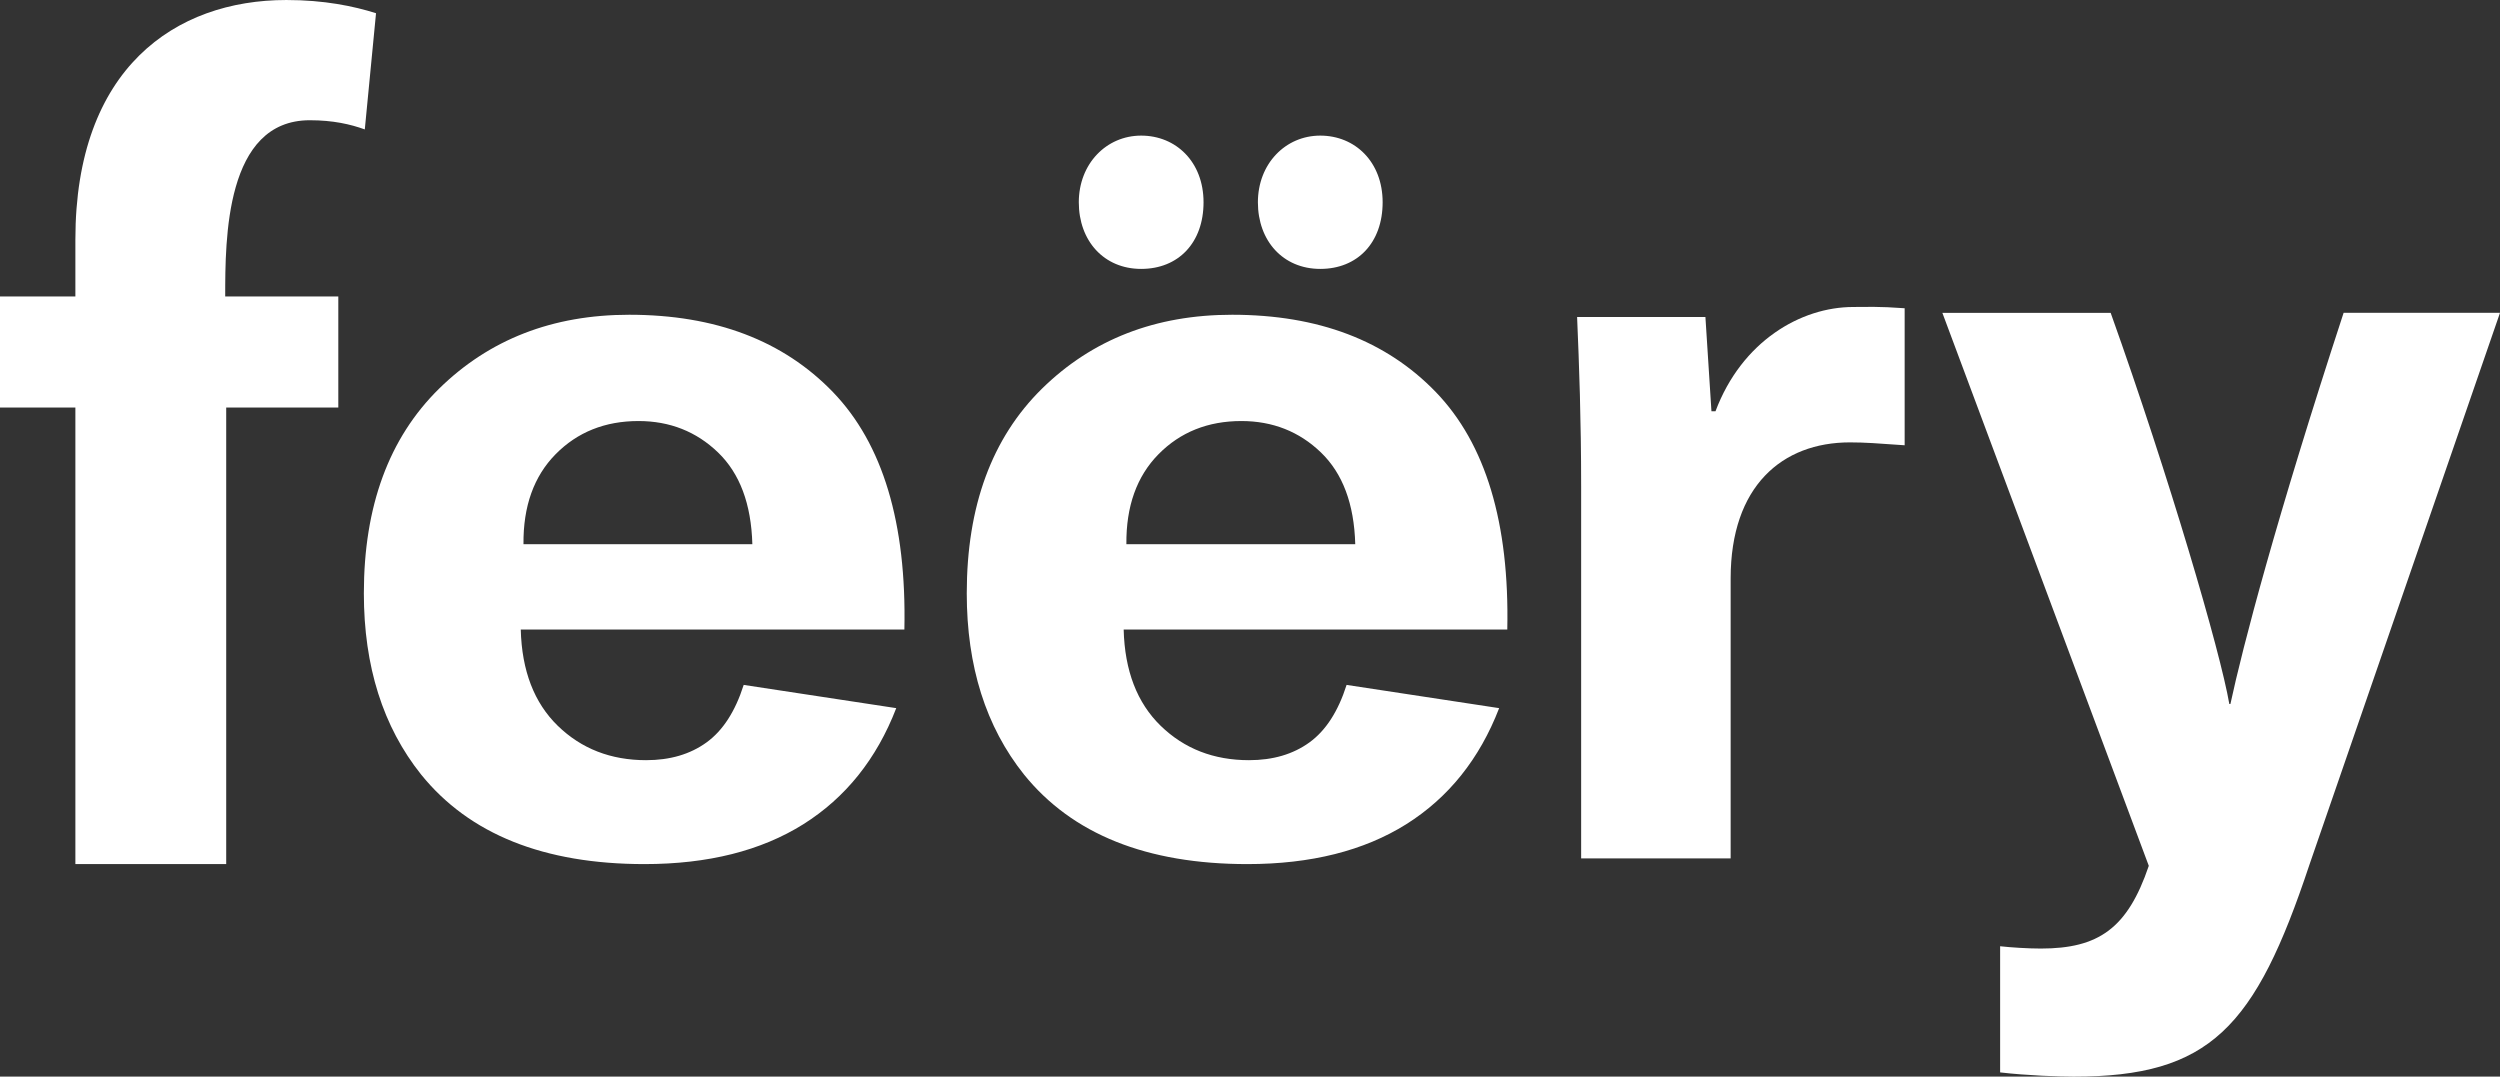
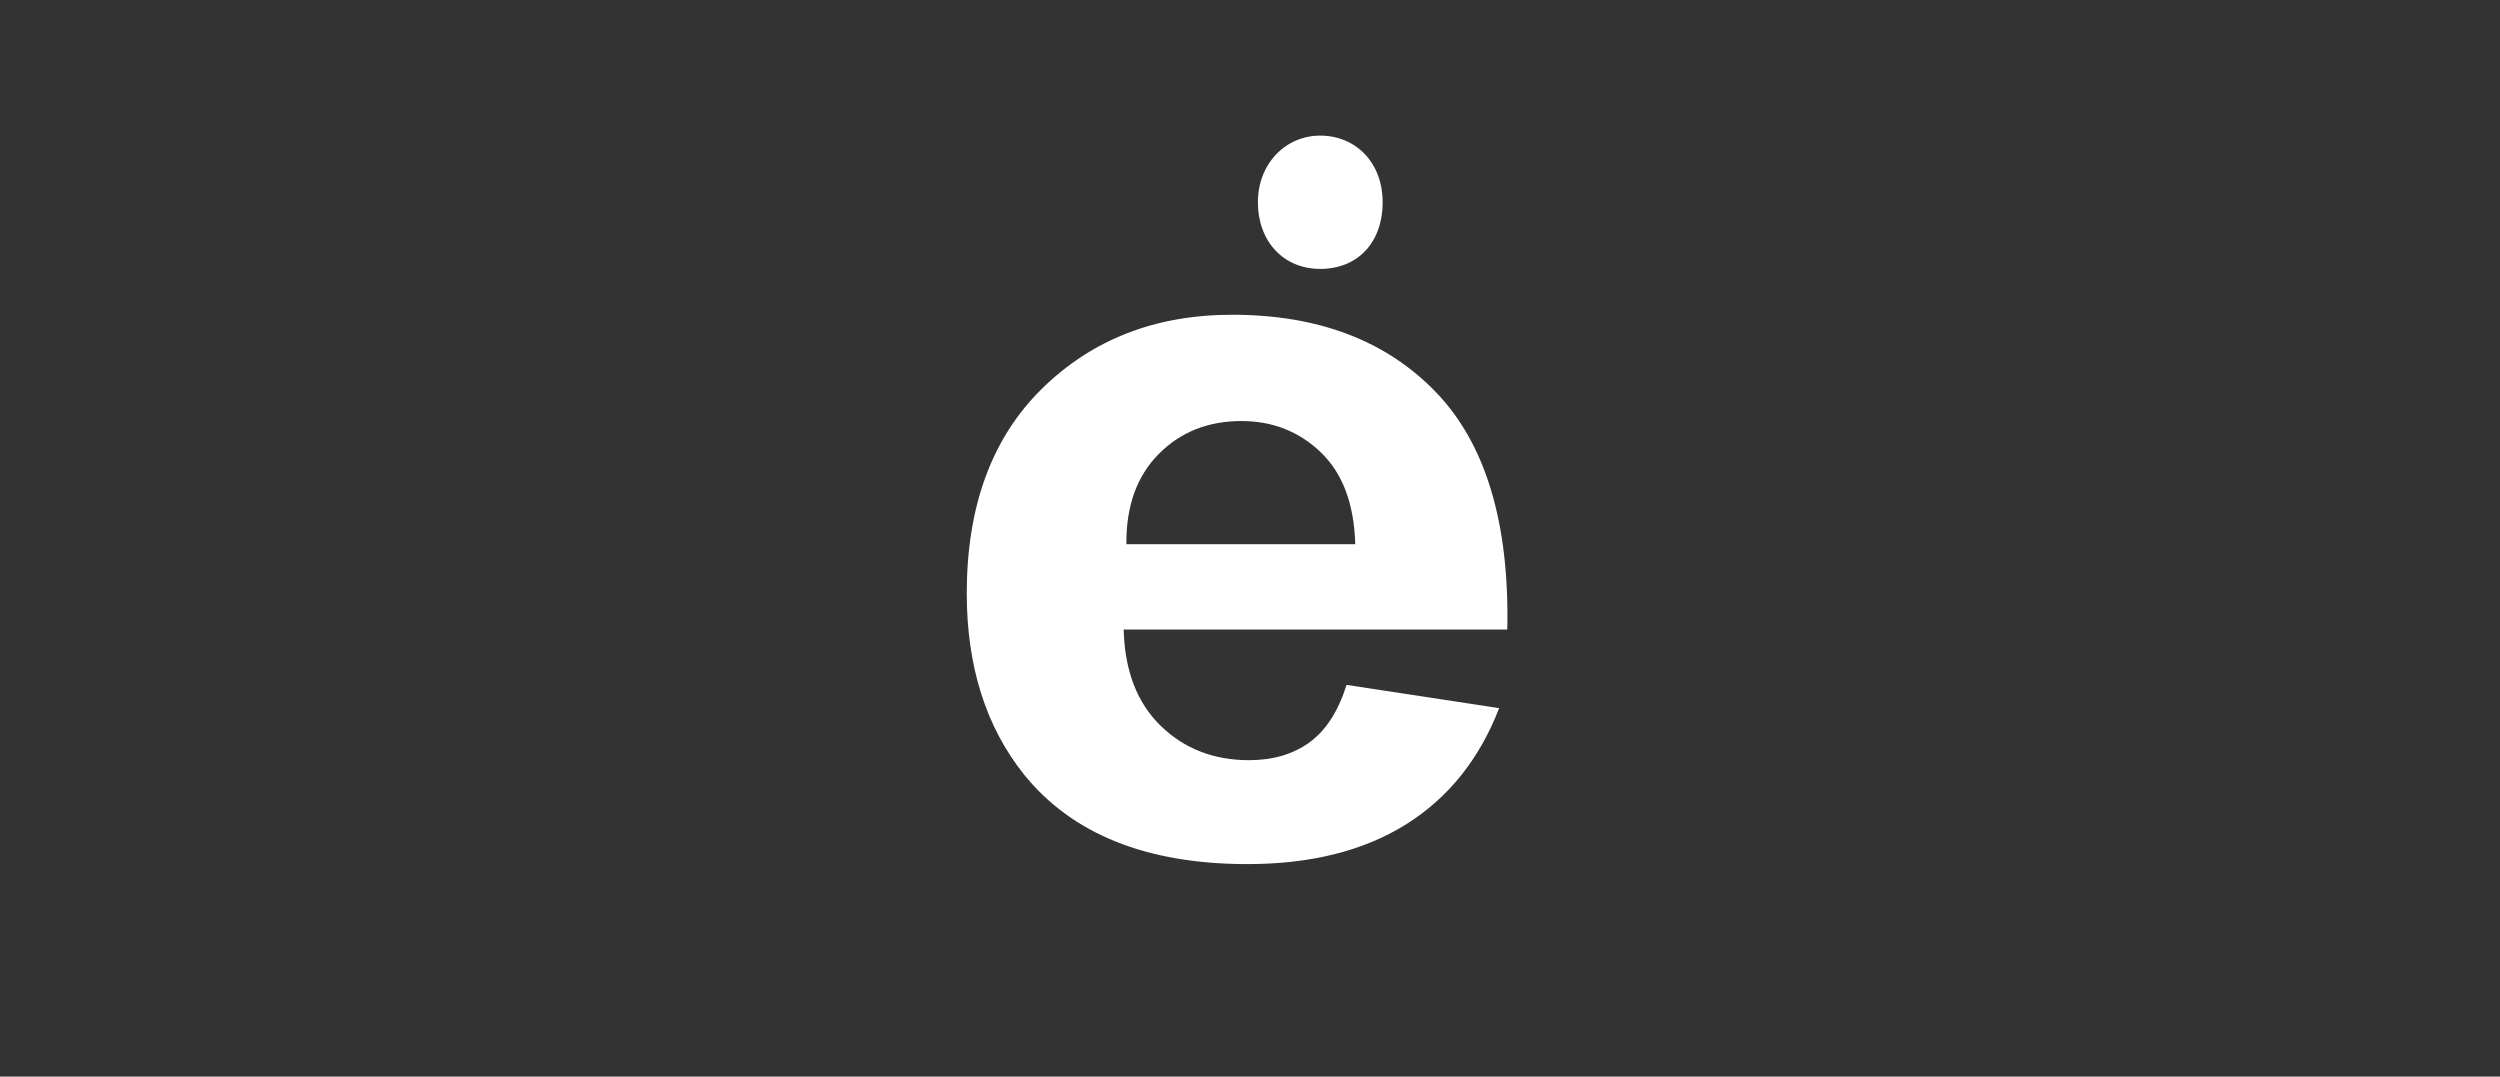
<svg xmlns="http://www.w3.org/2000/svg" id="b" data-name="レイヤー 2" width="168.12mm" height="72.4mm" viewBox="0 0 476.57 205.23">
  <rect x="0" y="0" width="476.57" height="205.23" fill="#333333" stroke="none" />
  <defs>
    <style>
      .d {
        fill: #fff;
      }
    </style>
  </defs>
  <g id="c" data-name="レイヤー 1">
    <g>
      <g>
-         <path class="d" d="M14.37,45.65C14.37,13.01,33.41,0,54.59,0c7.18,0,12.82,1.16,17.09,2.52l-2.14,22.15c-2.71-.98-6.02-1.75-10.49-1.75-16.12,0-16.12,22.7-16.12,33.59h21.56v21.17h-21.37v87.03H14.37v-87.03H0v-21.17h14.37v-10.85Z" />
-         <path class="d" d="M363.08,84.88c-5.25-.37-7.56-.55-10.44-.55-12.91,0-22.73,8.34-22.73,25.93v53.37h-28.5v-70.96c0-12.78-.38-22.98-.77-32.24h24.46l1.15,17.97h.77c5.01-13.34,16.25-19.88,26.27-19.88,2.69,0,4.74-.13,9.79.24v26.13Z" />
-         <path class="d" d="M141.76,130.56l29.09,4.43c-3.74,9.69-9.65,17.06-17.71,22.13-8.07,5.06-18.17,7.6-30.28,7.6-19.18,0-33.39-5.69-42.59-17.08-7.27-9.11-10.91-20.63-10.91-34.53,0-16.61,4.78-29.61,14.33-39.01,9.57-9.4,21.65-14.1,36.26-14.1,16.41,0,29.36,4.92,38.85,14.76,9.48,9.85,14.03,24.93,13.6,45.24h-73.13c.2,7.87,2.56,13.98,7.06,18.36,4.5,4.37,10.11,6.55,16.83,6.55,4.58,0,8.41-1.13,11.53-3.39,3.12-2.26,5.47-5.92,7.07-10.94ZM143.42,103.75c-.21-7.67-2.39-13.5-6.54-17.5s-9.22-5.99-15.17-5.99c-6.37,0-11.64,2.11-15.79,6.32-4.15,4.21-6.2,9.94-6.13,17.16h43.63Z" />
        <path class="d" d="M256.69,130.56l29.09,4.43c-3.74,9.69-9.65,17.06-17.71,22.13-8.07,5.06-18.17,7.6-30.28,7.6-19.18,0-33.39-5.69-42.59-17.08-7.27-9.11-10.91-20.63-10.91-34.53,0-16.61,4.78-29.61,14.33-39.01,9.57-9.4,21.65-14.1,36.26-14.1,16.41,0,29.36,4.92,38.85,14.76,9.48,9.85,14.03,24.93,13.6,45.24h-73.13c.2,7.87,2.56,13.98,7.06,18.36,4.5,4.37,10.11,6.55,16.83,6.55,4.58,0,8.41-1.13,11.53-3.39,3.12-2.26,5.47-5.92,7.07-10.94ZM258.35,103.75c-.21-7.67-2.39-13.5-6.54-17.5s-9.22-5.99-15.17-5.99c-6.37,0-11.64,2.11-15.79,6.32-4.15,4.21-6.2,9.94-6.13,17.16h43.63Z" />
-         <path class="d" d="M402.35,59.63c11.17,31.28,20.91,64.58,22.62,74.57h.21c2.34-10.9,8.67-35.14,21.58-74.57h29.81l-36.33,105.22c-10.34,31.1-18.96,40.39-44.94,40.39-2.66,0-8.84-.21-14.02-.81v-24.05c2.03.23,5.32.44,7.75.44,11,0,16.54-3.82,20.59-15.77l-39.35-105.41h32.09Z" />
      </g>
      <g>
-         <path class="d" d="M205.65,38.56c0-7.34,5.25-12.71,11.89-12.71s11.89,5.01,11.89,12.71-4.78,12.7-11.89,12.7-11.89-5.35-11.89-12.7Z" />
        <path class="d" d="M239.79,38.56c0-7.34,5.25-12.71,11.89-12.71s11.89,5.01,11.89,12.71-4.78,12.7-11.89,12.7-11.89-5.35-11.89-12.7Z" />
      </g>
    </g>
  </g>
</svg>